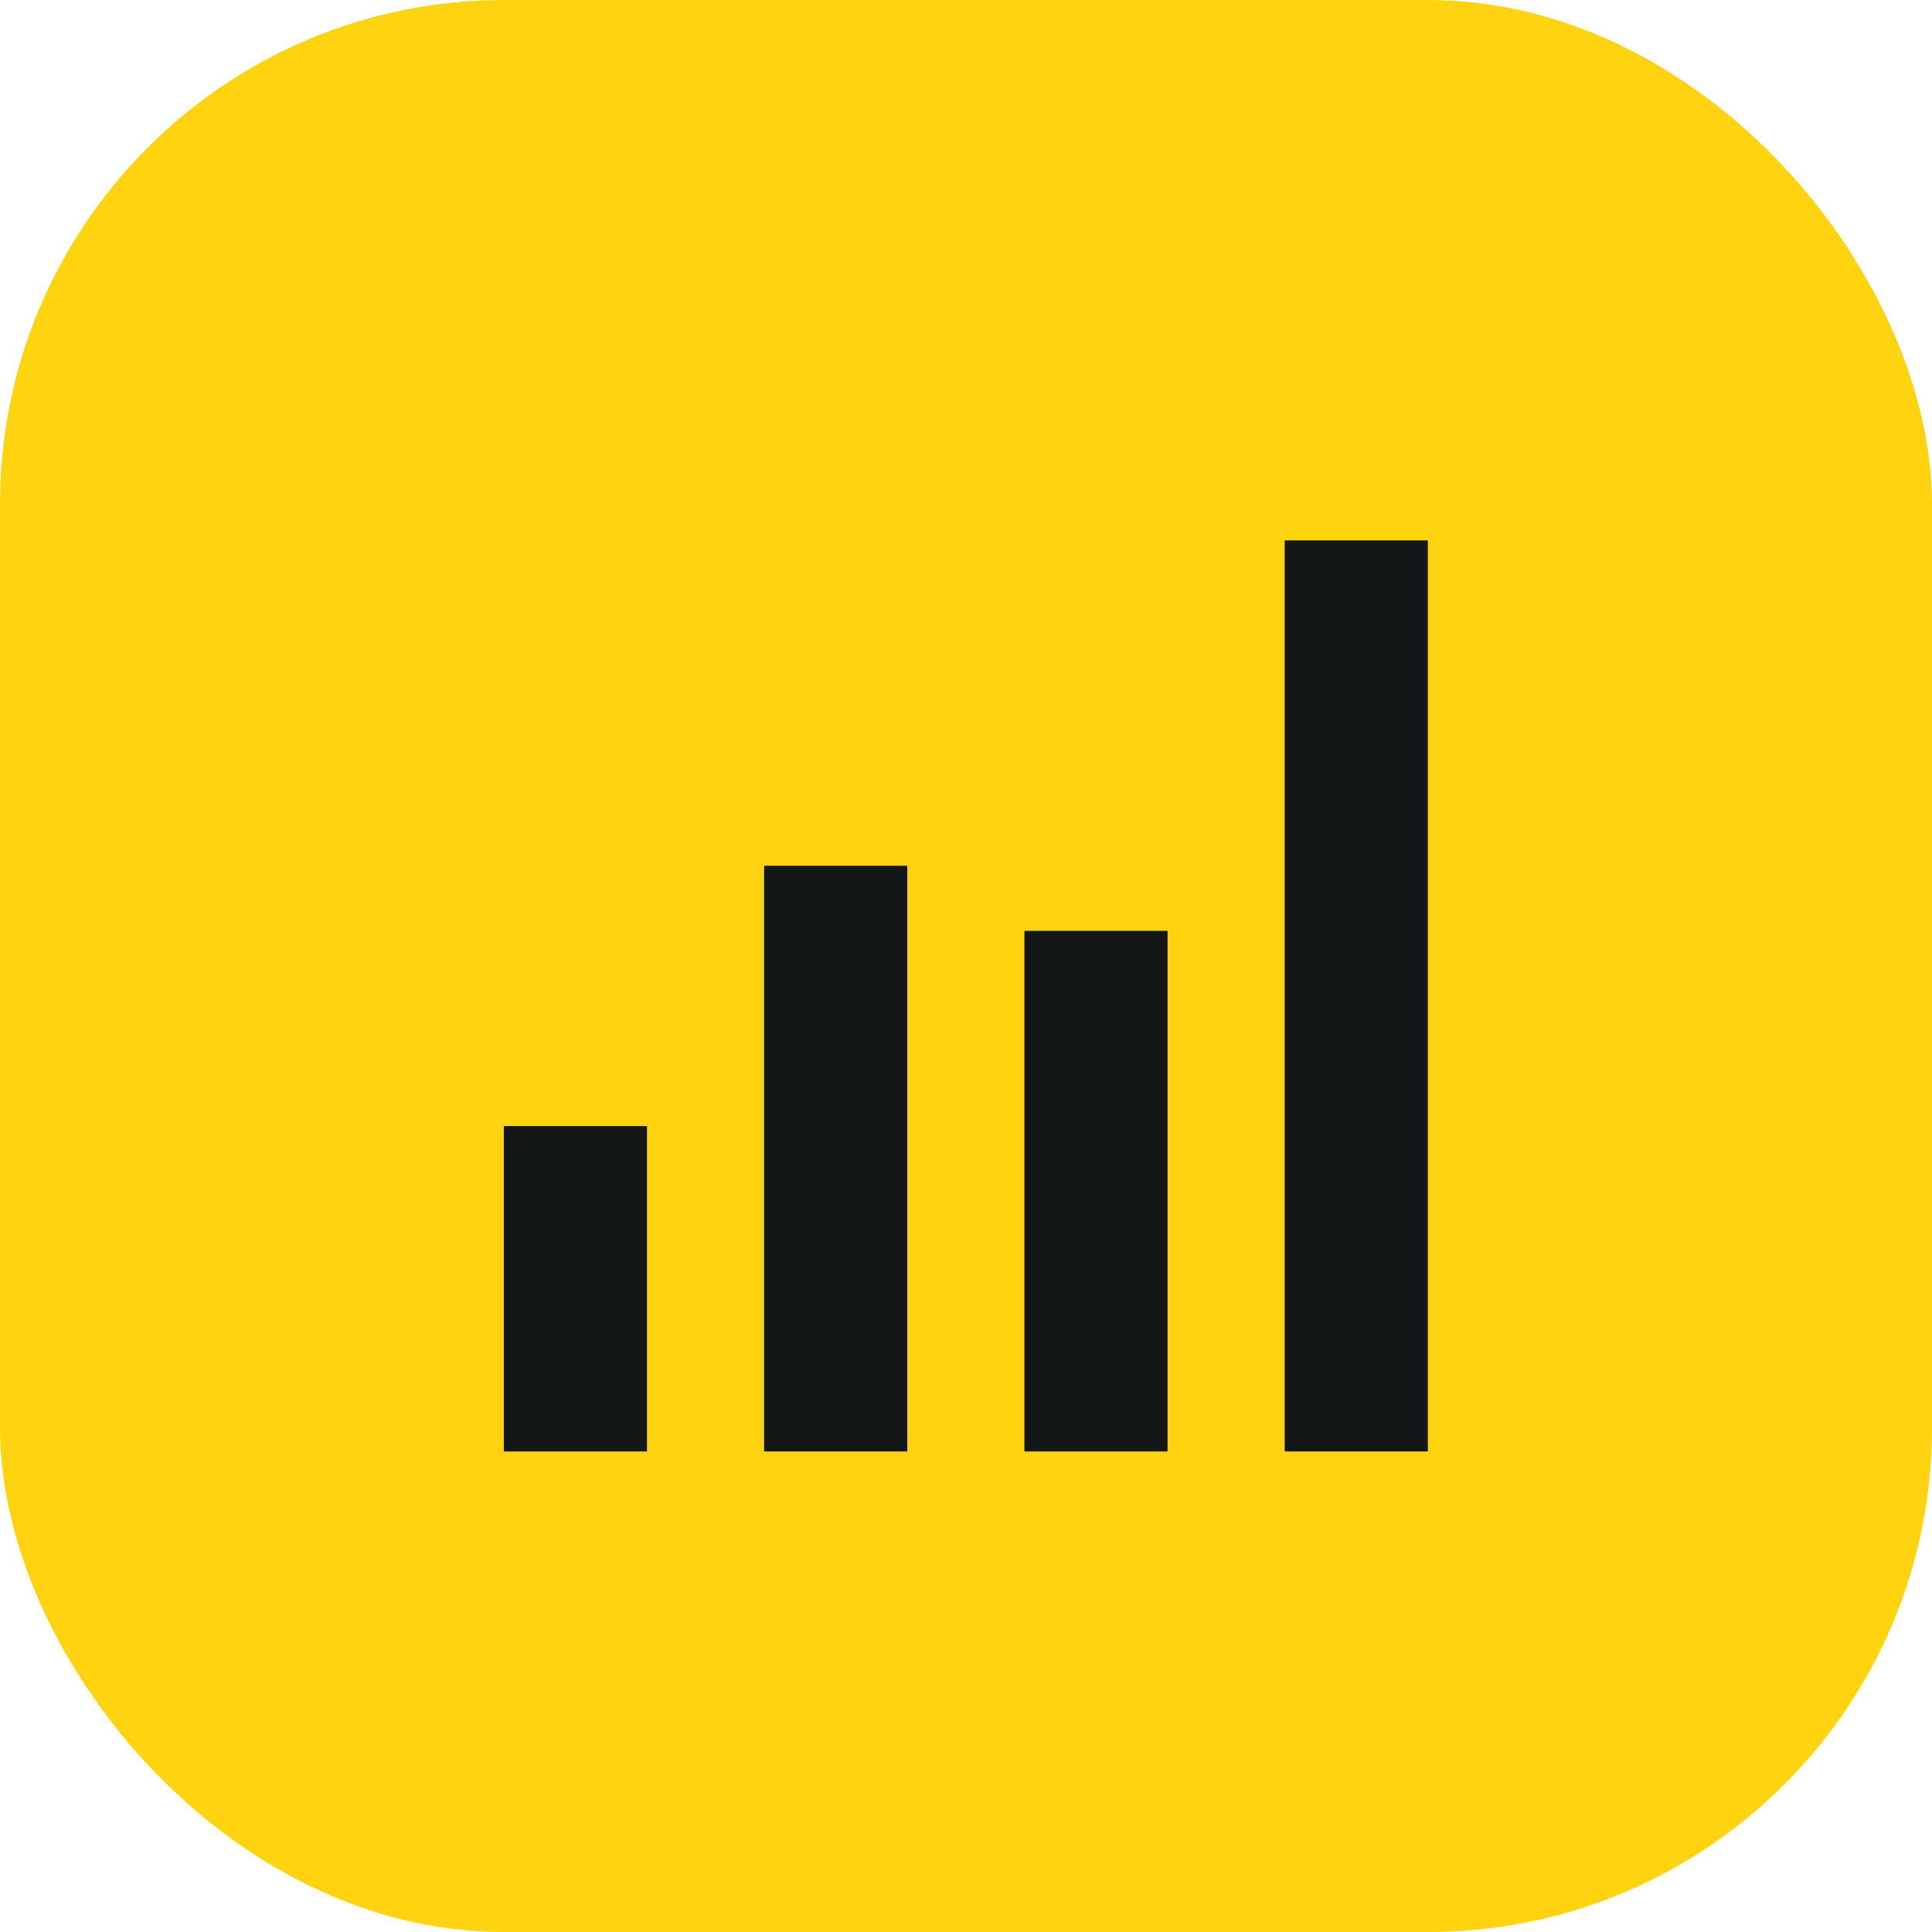
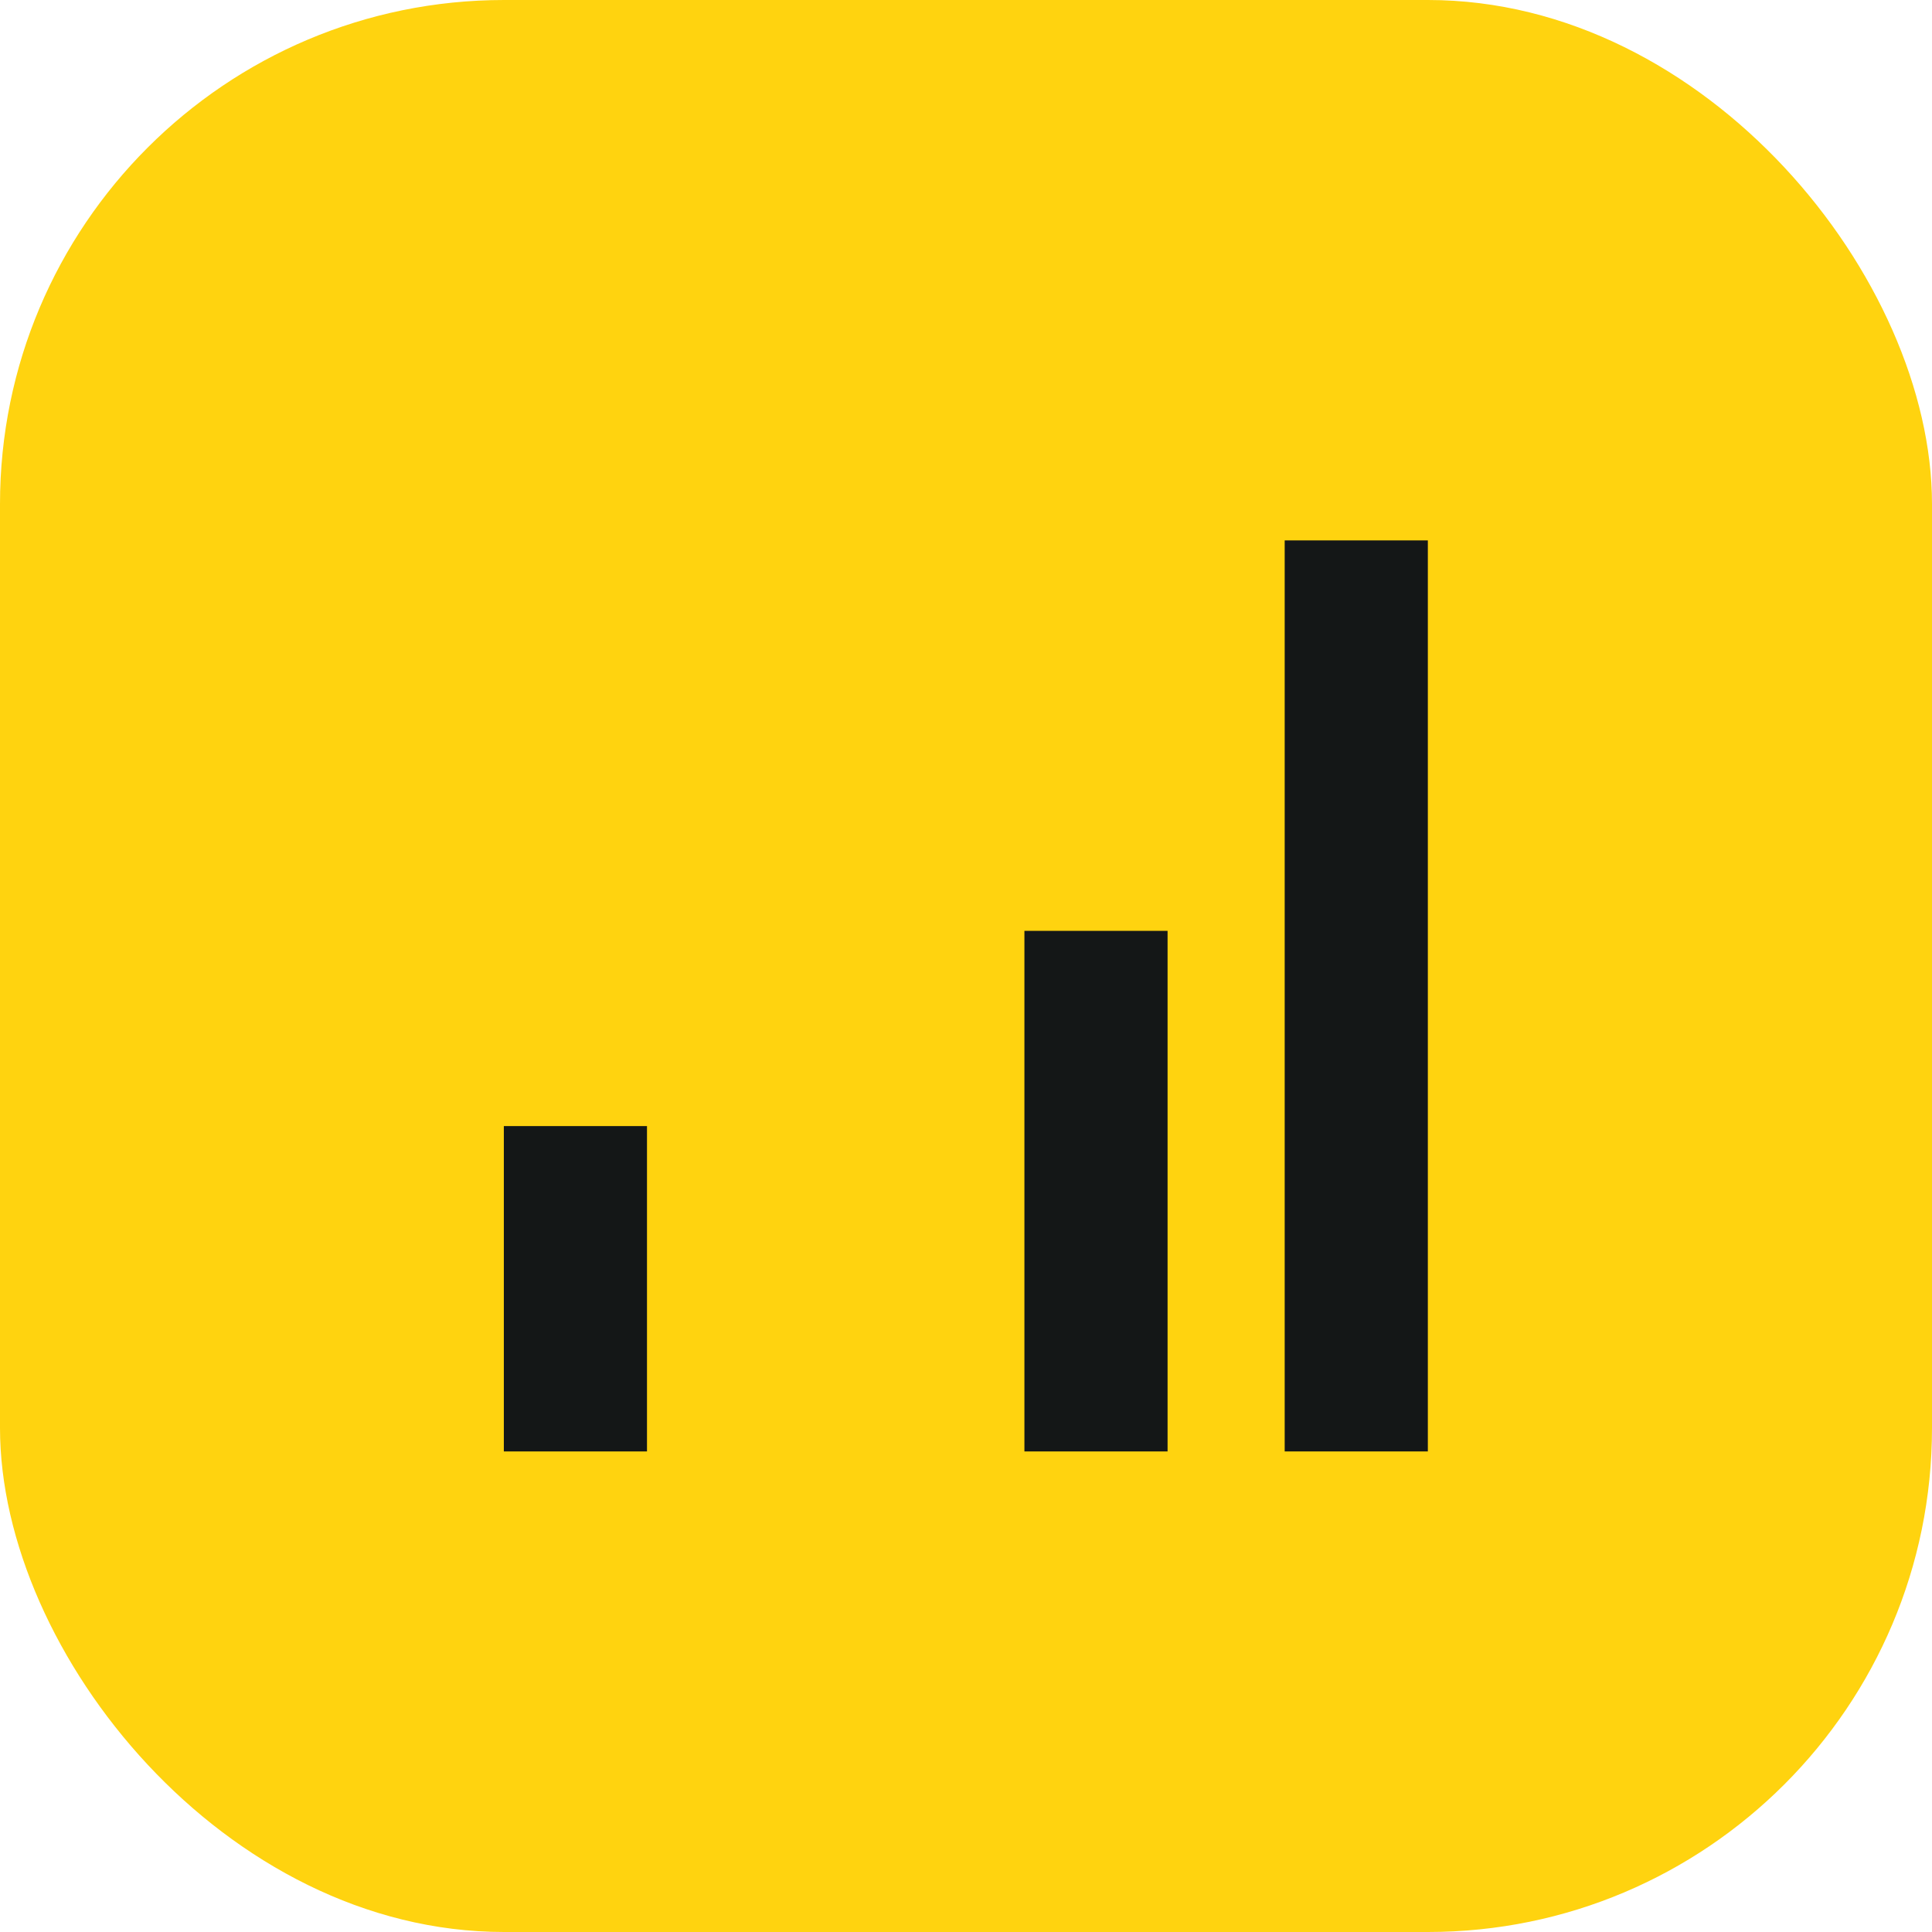
<svg xmlns="http://www.w3.org/2000/svg" width="42" height="42" viewBox="0 0 42 42" fill="none">
  <rect width="42" height="42" rx="10.957" fill="#FFD30F" />
  <rect x="10.953" y="24.48" width="3.112" height="7.073" fill="#141717" />
-   <rect x="16.611" y="18.821" width="3.112" height="12.732" fill="#141717" />
  <rect x="22.27" y="20.236" width="3.112" height="11.317" fill="#141717" />
  <rect x="27.928" y="11.748" width="3.112" height="19.805" fill="#141717" />
</svg>